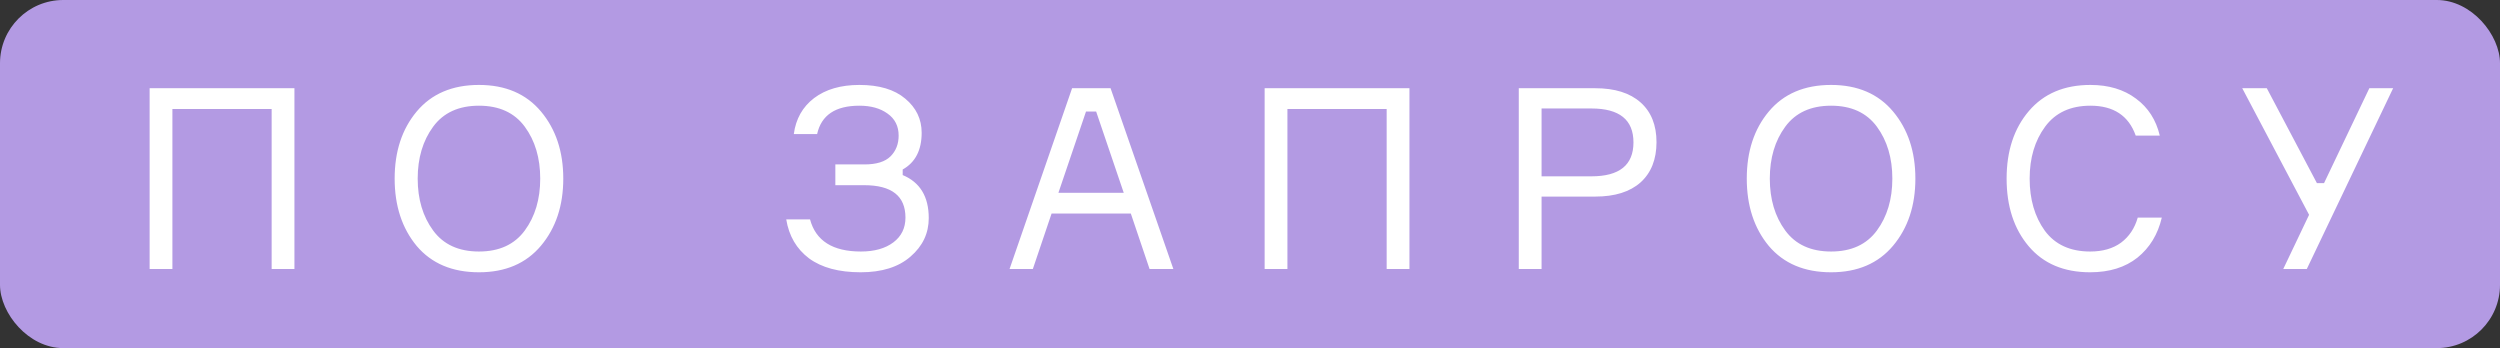
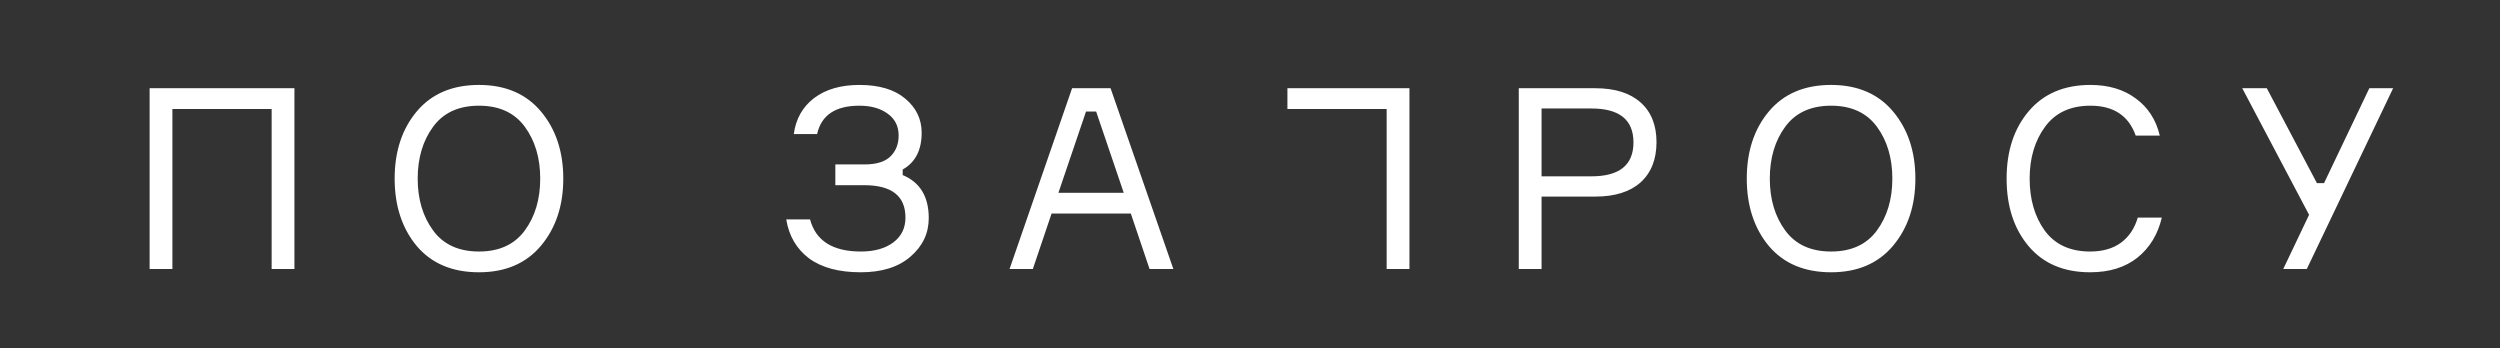
<svg xmlns="http://www.w3.org/2000/svg" width="158" height="22" viewBox="0 0 158 22" fill="none">
  <rect x="0" y="0" width="158" height="22" fill="#333333" stroke="none" />
-   <rect width="158" height="22" rx="4" fill="#B39AE3" />
-   <path d="M9.456 5.576H18.608V17H17.168V6.888H10.896V17H9.456V5.576ZM30.27 5.368C31.945 5.368 33.252 5.928 34.191 7.048C35.129 8.168 35.599 9.581 35.599 11.288C35.599 12.995 35.129 14.408 34.191 15.528C33.252 16.648 31.945 17.208 30.27 17.208C28.585 17.208 27.273 16.653 26.334 15.544C25.407 14.424 24.942 13.005 24.942 11.288C24.942 9.571 25.407 8.157 26.334 7.048C27.273 5.928 28.585 5.368 30.27 5.368ZM27.375 14.568C28.025 15.453 28.991 15.896 30.27 15.896C31.55 15.896 32.516 15.453 33.166 14.568C33.817 13.683 34.142 12.589 34.142 11.288C34.142 9.987 33.817 8.893 33.166 8.008C32.516 7.123 31.55 6.68 30.27 6.68C28.991 6.68 28.025 7.123 27.375 8.008C26.724 8.893 26.398 9.987 26.398 11.288C26.398 12.589 26.724 13.683 27.375 14.568ZM56.794 8.568C56.794 7.971 56.559 7.507 56.09 7.176C55.631 6.845 55.039 6.68 54.313 6.68C52.799 6.68 51.908 7.277 51.642 8.472H50.169C50.297 7.512 50.724 6.755 51.45 6.2C52.185 5.645 53.14 5.368 54.313 5.368C55.562 5.368 56.527 5.656 57.209 6.232C57.903 6.808 58.249 7.528 58.249 8.392C58.249 9.491 57.849 10.264 57.05 10.712V11.064C58.148 11.523 58.697 12.429 58.697 13.784C58.697 14.744 58.313 15.555 57.545 16.216C56.788 16.877 55.737 17.208 54.394 17.208C53.017 17.208 51.929 16.915 51.13 16.328C50.34 15.731 49.86 14.909 49.69 13.864H51.194C51.556 15.219 52.628 15.896 54.41 15.896C55.263 15.896 55.946 15.704 56.458 15.32C56.969 14.936 57.225 14.413 57.225 13.752C57.225 12.387 56.356 11.704 54.617 11.704H52.794V10.392H54.633C55.391 10.392 55.94 10.221 56.282 9.88C56.623 9.539 56.794 9.101 56.794 8.568ZM72.652 17L71.468 13.496H66.46L65.276 17H63.804L67.756 5.576H70.188L74.156 17H72.652ZM68.636 7.048L66.892 12.184H71.02L69.276 7.048H68.636ZM79.925 5.576H89.077V17H87.637V6.888H81.365V17H79.925V5.576ZM95.987 5.576H100.819C102.057 5.576 103.011 5.875 103.683 6.472C104.355 7.069 104.691 7.907 104.691 8.984C104.691 10.072 104.355 10.92 103.683 11.528C103.011 12.125 102.057 12.424 100.819 12.424H97.427V17H95.987V5.576ZM97.427 11.144H100.579C102.35 11.144 103.235 10.429 103.235 9C103.235 7.571 102.35 6.856 100.579 6.856H97.427V11.144ZM115.724 5.368C117.398 5.368 118.705 5.928 119.644 7.048C120.582 8.168 121.052 9.581 121.052 11.288C121.052 12.995 120.582 14.408 119.644 15.528C118.705 16.648 117.398 17.208 115.724 17.208C114.038 17.208 112.726 16.653 111.788 15.544C110.86 14.424 110.396 13.005 110.396 11.288C110.396 9.571 110.86 8.157 111.788 7.048C112.726 5.928 114.038 5.368 115.724 5.368ZM112.828 14.568C113.478 15.453 114.444 15.896 115.724 15.896C117.004 15.896 117.969 15.453 118.62 14.568C119.27 13.683 119.596 12.589 119.596 11.288C119.596 9.987 119.27 8.893 118.62 8.008C117.969 7.123 117.004 6.68 115.724 6.68C114.444 6.68 113.478 7.123 112.828 8.008C112.177 8.893 111.852 9.987 111.852 11.288C111.852 12.589 112.177 13.683 112.828 14.568ZM135.106 13.752H136.626C136.38 14.808 135.868 15.651 135.09 16.28C134.311 16.899 133.314 17.208 132.098 17.208C130.434 17.208 129.138 16.659 128.21 15.56C127.282 14.461 126.818 13.037 126.818 11.288C126.818 9.539 127.287 8.115 128.226 7.016C129.164 5.917 130.46 5.368 132.114 5.368C133.266 5.368 134.226 5.656 134.994 6.232C135.762 6.797 136.263 7.576 136.498 8.568H134.977C134.53 7.309 133.575 6.68 132.114 6.68C130.855 6.68 129.9 7.123 129.25 8.008C128.599 8.893 128.274 9.987 128.274 11.288C128.274 12.6 128.594 13.699 129.234 14.584C129.884 15.459 130.839 15.896 132.098 15.896C132.887 15.896 133.538 15.709 134.05 15.336C134.562 14.952 134.914 14.424 135.106 13.752ZM146.43 11.576H146.878L149.742 5.576H151.246L145.79 17H144.302L145.934 13.576L141.71 5.576H143.262L146.43 11.576Z" fill="white" />
+   <path d="M9.456 5.576H18.608V17H17.168V6.888H10.896V17H9.456V5.576ZM30.27 5.368C31.945 5.368 33.252 5.928 34.191 7.048C35.129 8.168 35.599 9.581 35.599 11.288C35.599 12.995 35.129 14.408 34.191 15.528C33.252 16.648 31.945 17.208 30.27 17.208C28.585 17.208 27.273 16.653 26.334 15.544C25.407 14.424 24.942 13.005 24.942 11.288C24.942 9.571 25.407 8.157 26.334 7.048C27.273 5.928 28.585 5.368 30.27 5.368ZM27.375 14.568C28.025 15.453 28.991 15.896 30.27 15.896C31.55 15.896 32.516 15.453 33.166 14.568C33.817 13.683 34.142 12.589 34.142 11.288C34.142 9.987 33.817 8.893 33.166 8.008C32.516 7.123 31.55 6.68 30.27 6.68C28.991 6.68 28.025 7.123 27.375 8.008C26.724 8.893 26.398 9.987 26.398 11.288C26.398 12.589 26.724 13.683 27.375 14.568ZM56.794 8.568C56.794 7.971 56.559 7.507 56.09 7.176C55.631 6.845 55.039 6.68 54.313 6.68C52.799 6.68 51.908 7.277 51.642 8.472H50.169C50.297 7.512 50.724 6.755 51.45 6.2C52.185 5.645 53.14 5.368 54.313 5.368C55.562 5.368 56.527 5.656 57.209 6.232C57.903 6.808 58.249 7.528 58.249 8.392C58.249 9.491 57.849 10.264 57.05 10.712V11.064C58.148 11.523 58.697 12.429 58.697 13.784C58.697 14.744 58.313 15.555 57.545 16.216C56.788 16.877 55.737 17.208 54.394 17.208C53.017 17.208 51.929 16.915 51.13 16.328C50.34 15.731 49.86 14.909 49.69 13.864H51.194C51.556 15.219 52.628 15.896 54.41 15.896C55.263 15.896 55.946 15.704 56.458 15.32C56.969 14.936 57.225 14.413 57.225 13.752C57.225 12.387 56.356 11.704 54.617 11.704H52.794V10.392H54.633C55.391 10.392 55.94 10.221 56.282 9.88C56.623 9.539 56.794 9.101 56.794 8.568ZM72.652 17L71.468 13.496H66.46L65.276 17H63.804L67.756 5.576H70.188L74.156 17H72.652ZM68.636 7.048L66.892 12.184H71.02L69.276 7.048H68.636ZM79.925 5.576H89.077V17H87.637V6.888H81.365V17V5.576ZM95.987 5.576H100.819C102.057 5.576 103.011 5.875 103.683 6.472C104.355 7.069 104.691 7.907 104.691 8.984C104.691 10.072 104.355 10.92 103.683 11.528C103.011 12.125 102.057 12.424 100.819 12.424H97.427V17H95.987V5.576ZM97.427 11.144H100.579C102.35 11.144 103.235 10.429 103.235 9C103.235 7.571 102.35 6.856 100.579 6.856H97.427V11.144ZM115.724 5.368C117.398 5.368 118.705 5.928 119.644 7.048C120.582 8.168 121.052 9.581 121.052 11.288C121.052 12.995 120.582 14.408 119.644 15.528C118.705 16.648 117.398 17.208 115.724 17.208C114.038 17.208 112.726 16.653 111.788 15.544C110.86 14.424 110.396 13.005 110.396 11.288C110.396 9.571 110.86 8.157 111.788 7.048C112.726 5.928 114.038 5.368 115.724 5.368ZM112.828 14.568C113.478 15.453 114.444 15.896 115.724 15.896C117.004 15.896 117.969 15.453 118.62 14.568C119.27 13.683 119.596 12.589 119.596 11.288C119.596 9.987 119.27 8.893 118.62 8.008C117.969 7.123 117.004 6.68 115.724 6.68C114.444 6.68 113.478 7.123 112.828 8.008C112.177 8.893 111.852 9.987 111.852 11.288C111.852 12.589 112.177 13.683 112.828 14.568ZM135.106 13.752H136.626C136.38 14.808 135.868 15.651 135.09 16.28C134.311 16.899 133.314 17.208 132.098 17.208C130.434 17.208 129.138 16.659 128.21 15.56C127.282 14.461 126.818 13.037 126.818 11.288C126.818 9.539 127.287 8.115 128.226 7.016C129.164 5.917 130.46 5.368 132.114 5.368C133.266 5.368 134.226 5.656 134.994 6.232C135.762 6.797 136.263 7.576 136.498 8.568H134.977C134.53 7.309 133.575 6.68 132.114 6.68C130.855 6.68 129.9 7.123 129.25 8.008C128.599 8.893 128.274 9.987 128.274 11.288C128.274 12.6 128.594 13.699 129.234 14.584C129.884 15.459 130.839 15.896 132.098 15.896C132.887 15.896 133.538 15.709 134.05 15.336C134.562 14.952 134.914 14.424 135.106 13.752ZM146.43 11.576H146.878L149.742 5.576H151.246L145.79 17H144.302L145.934 13.576L141.71 5.576H143.262L146.43 11.576Z" fill="white" />
</svg>